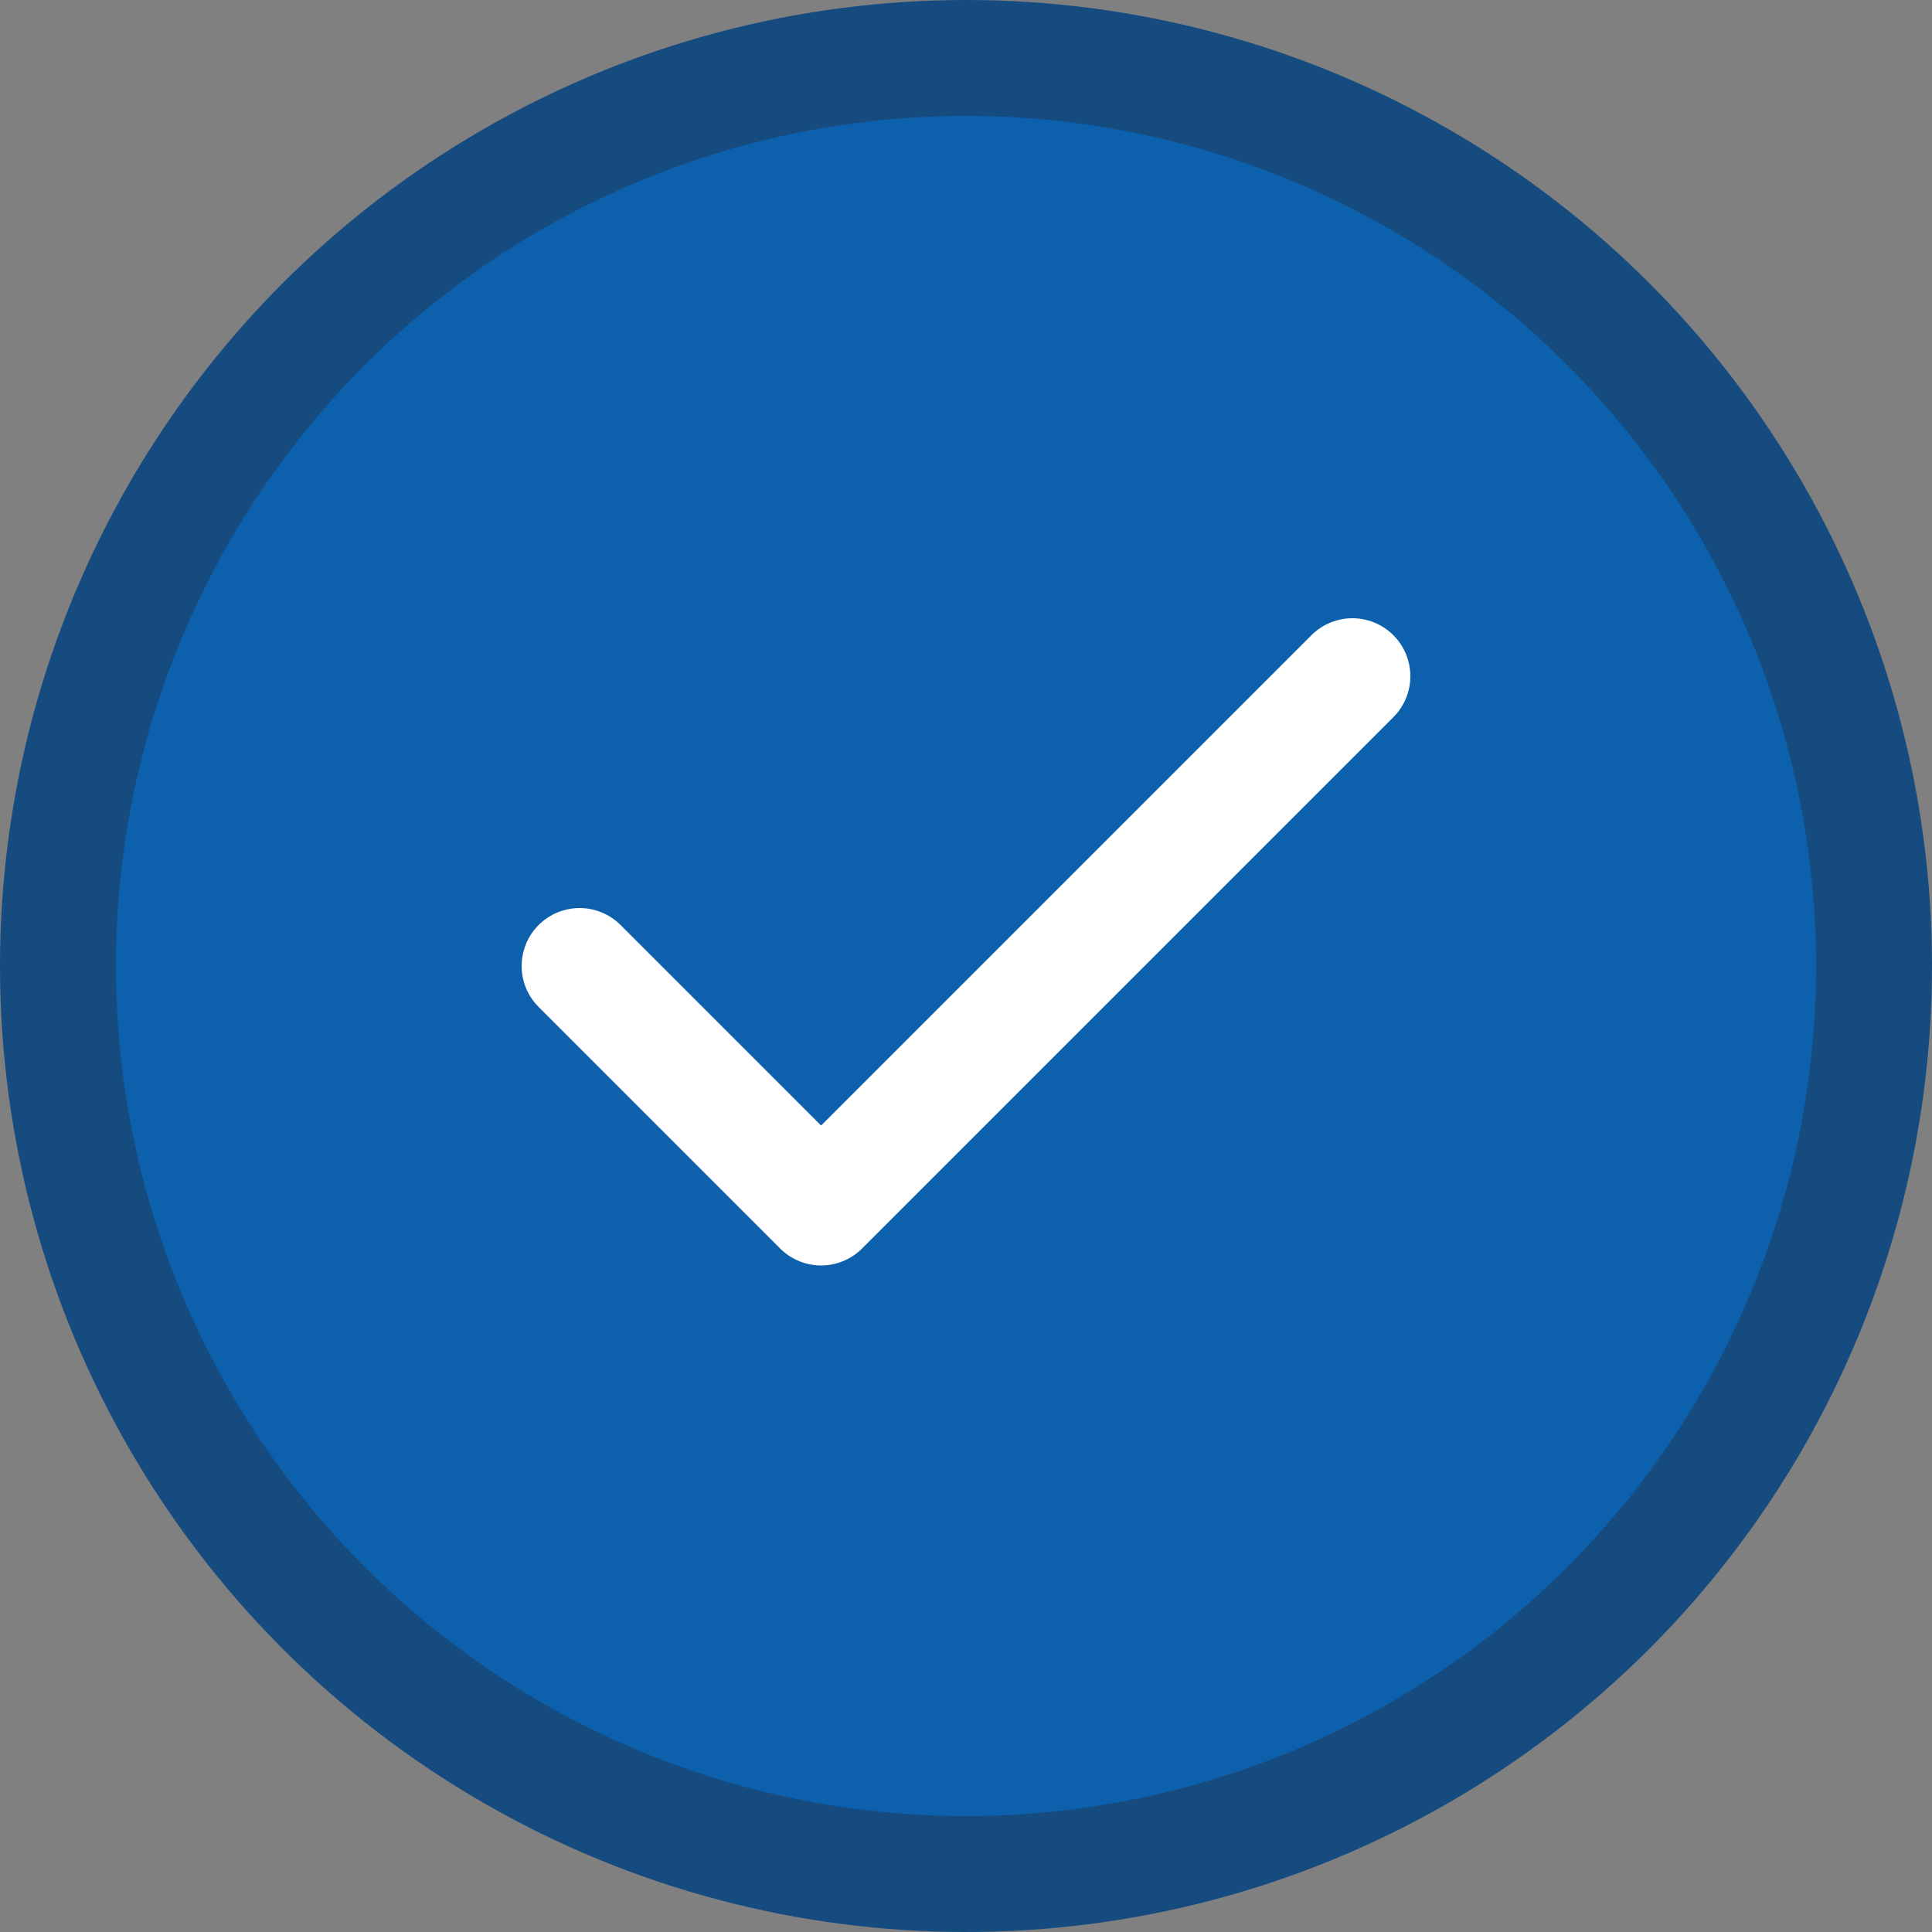
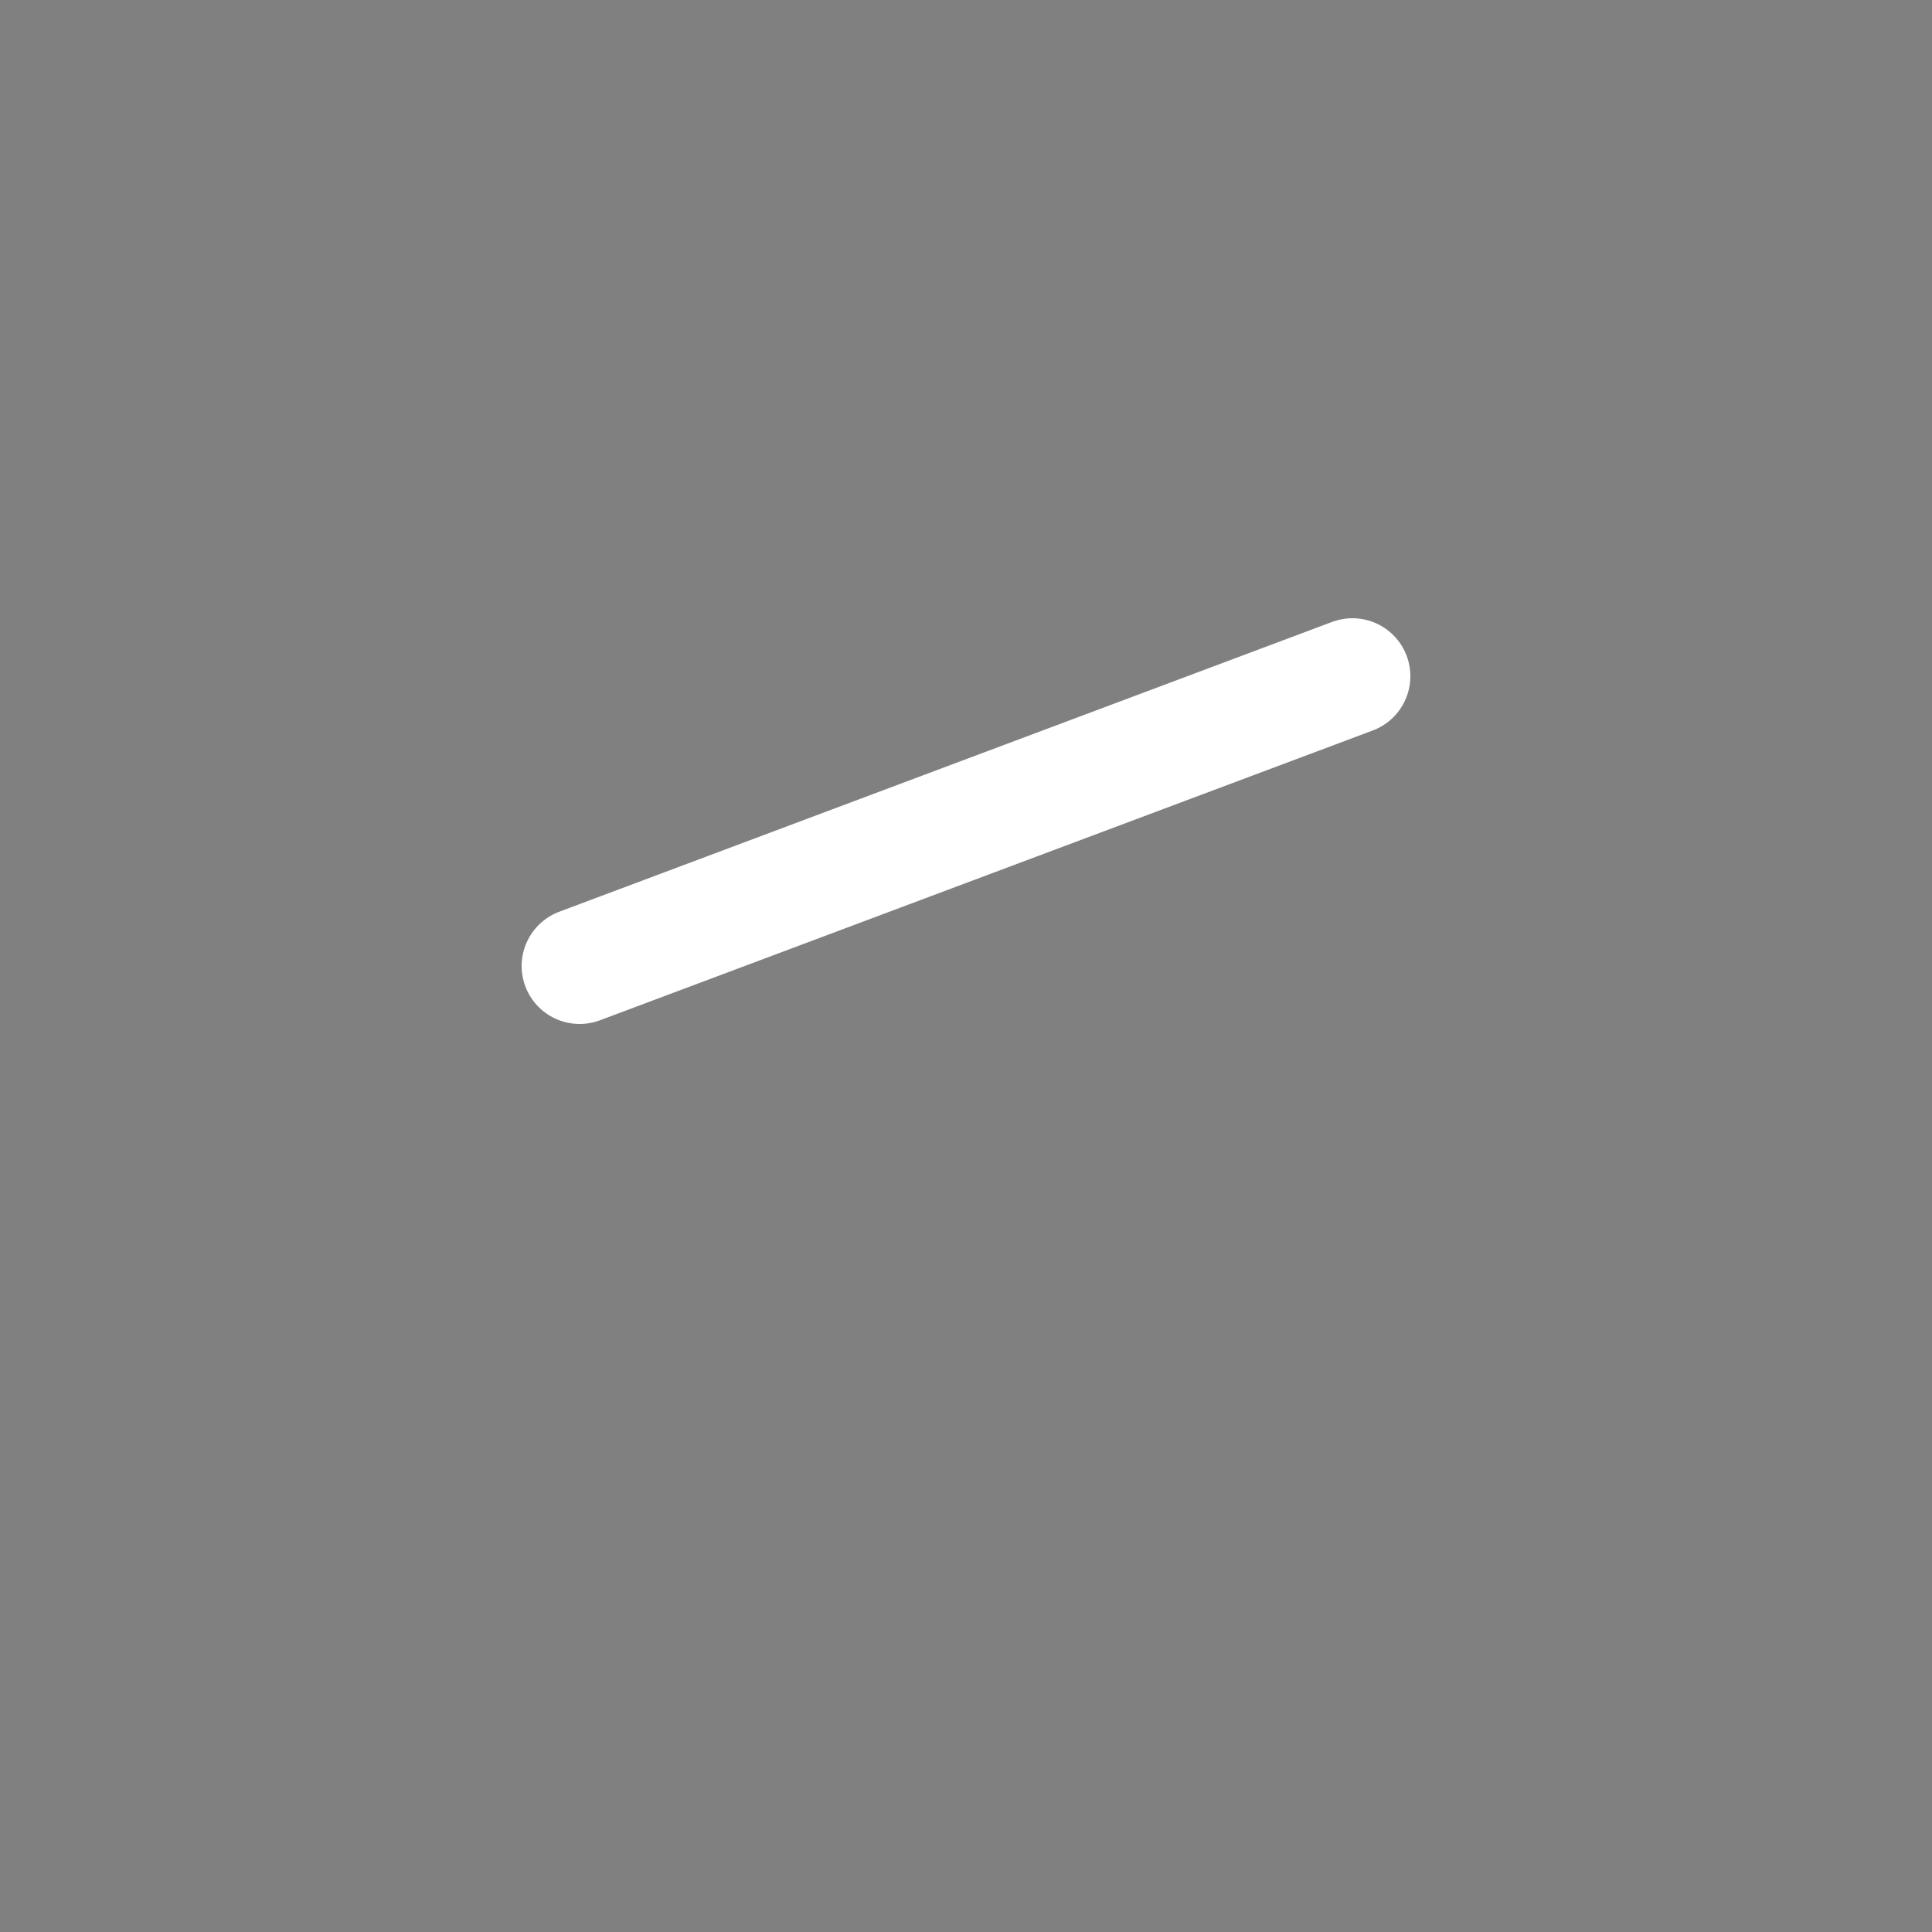
<svg xmlns="http://www.w3.org/2000/svg" width="50" height="50" viewBox="0 0 50 50" fill="none">
  <rect x="0" y="0" width="50" height="50" fill="#808080" stroke="none" />
-   <circle cx="25" cy="25" r="23.5" fill="#0C60AC" stroke="#164B80" stroke-width="3" />
-   <path d="M35 17.5L21.25 31.25L15 25" stroke="white" stroke-width="3" stroke-linecap="round" stroke-linejoin="round" />
+   <path d="M35 17.5L15 25" stroke="white" stroke-width="3" stroke-linecap="round" stroke-linejoin="round" />
</svg>